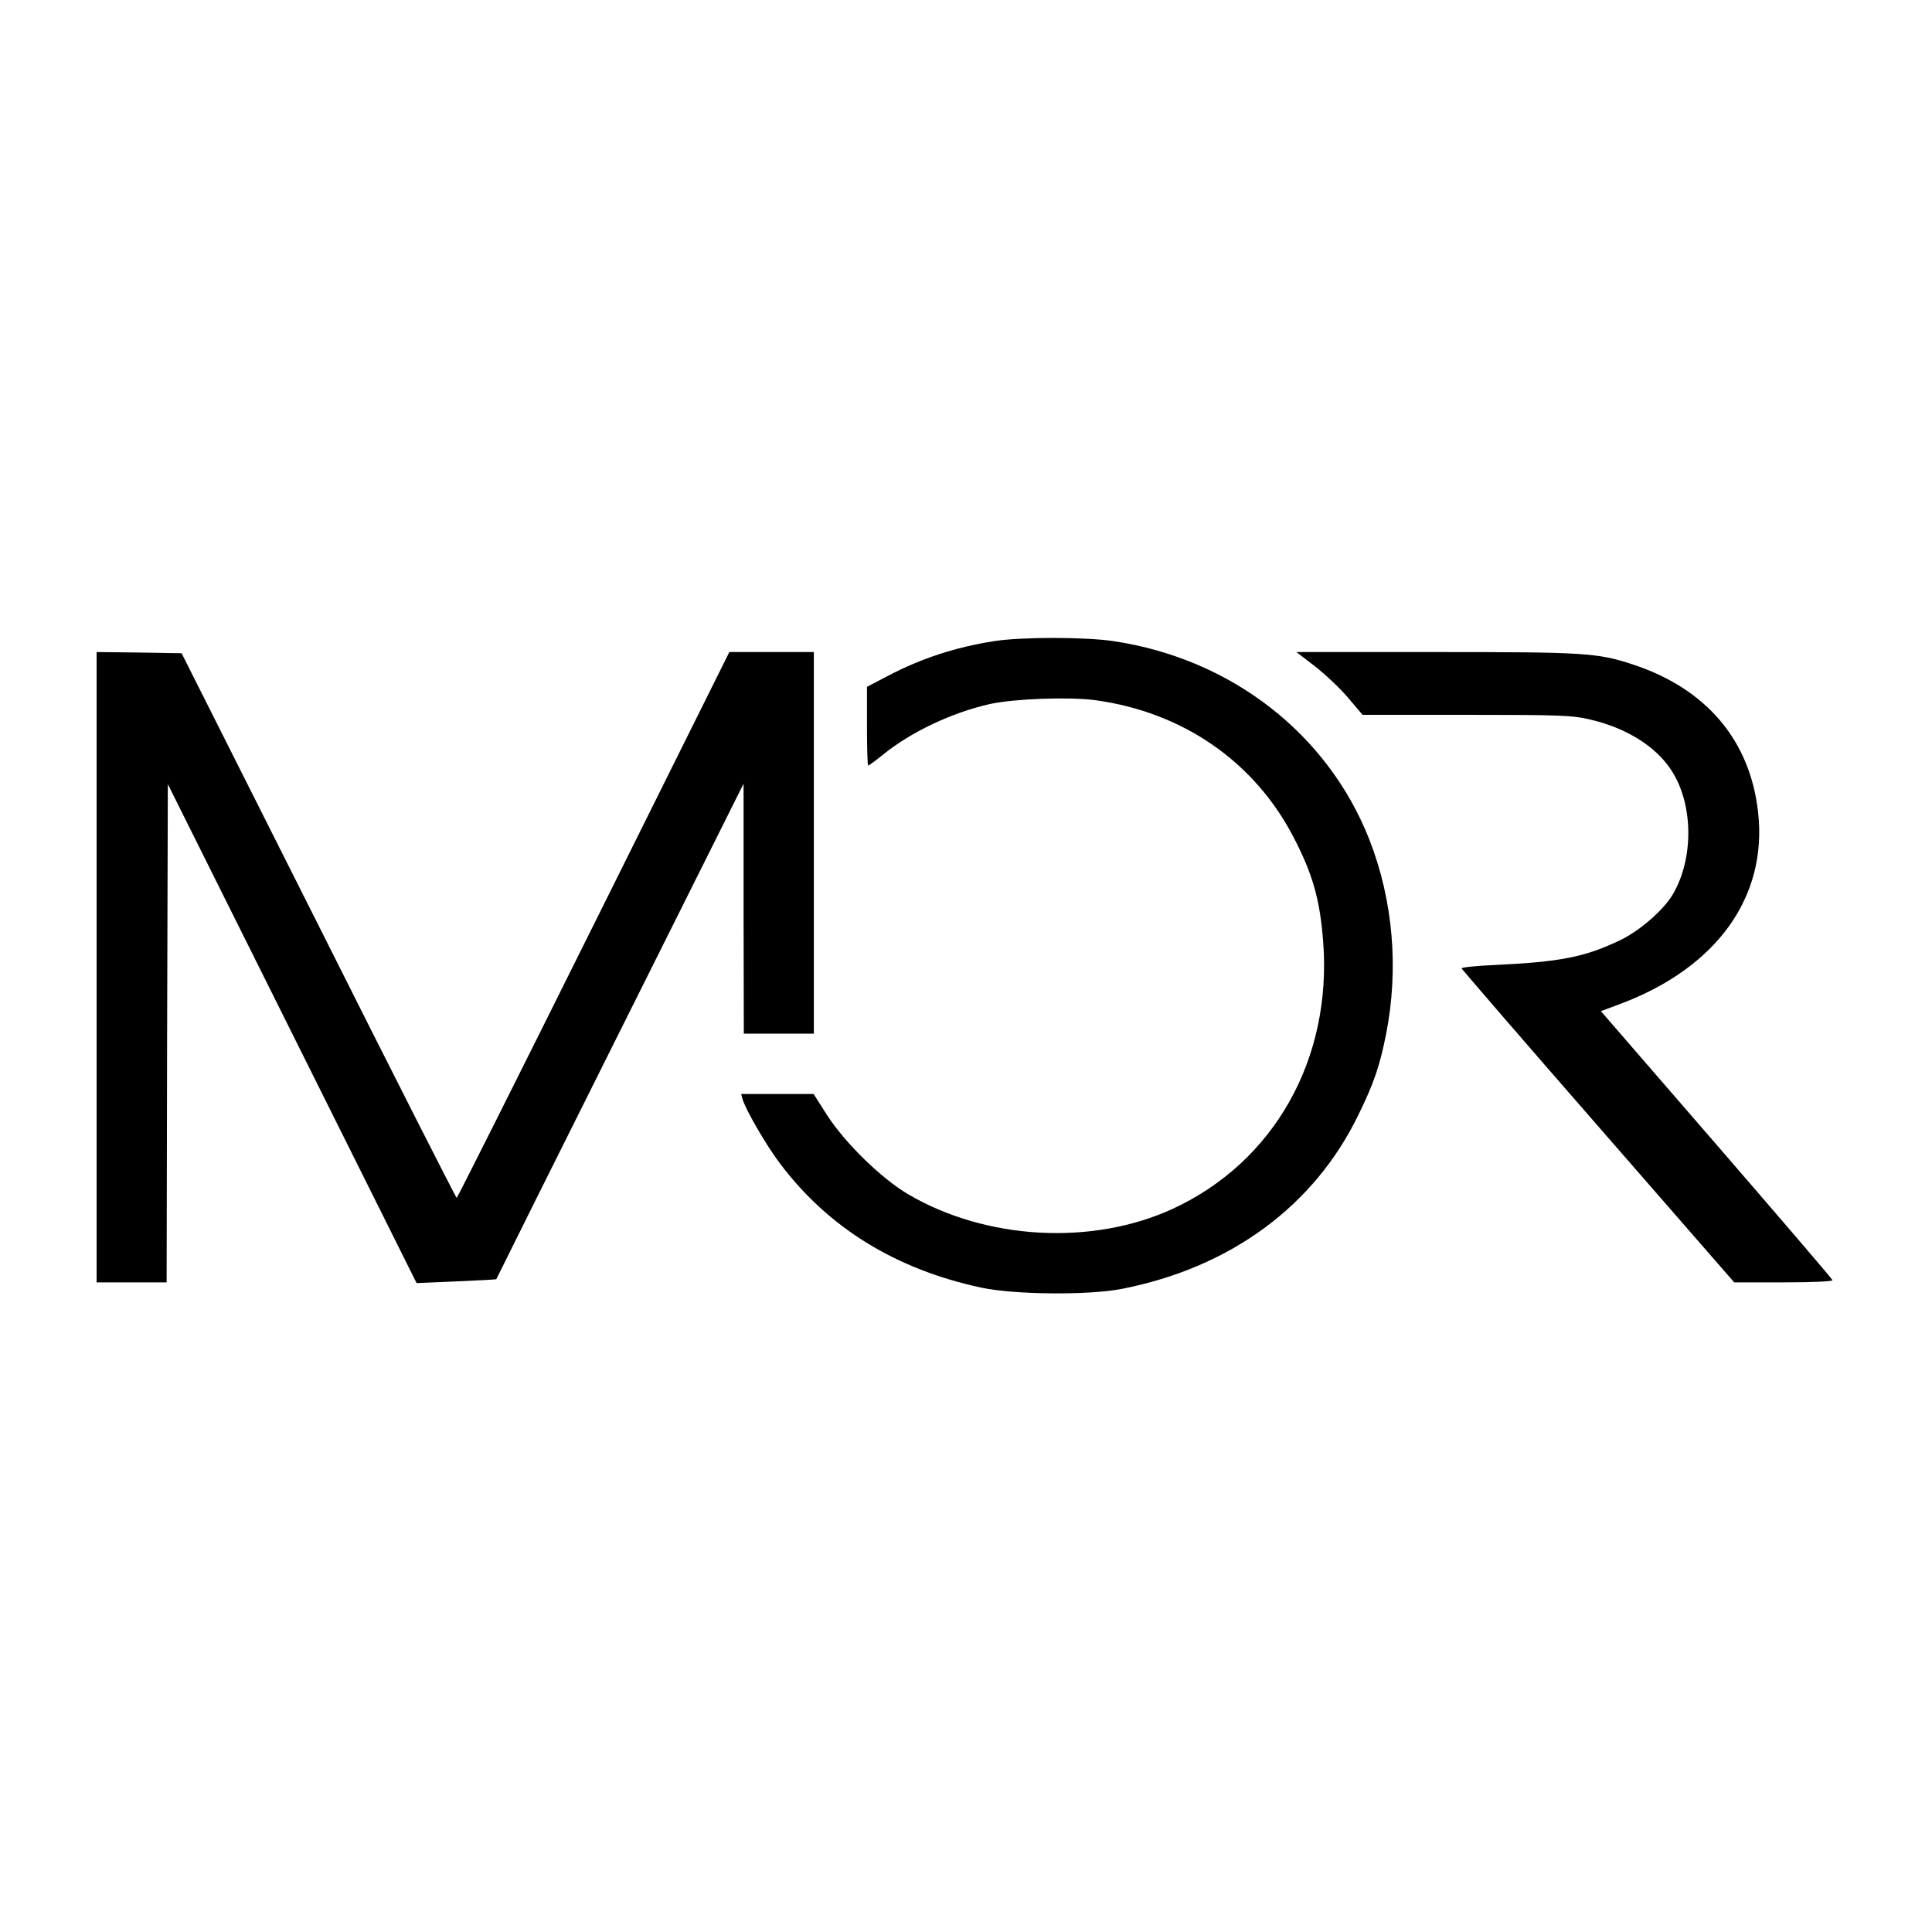
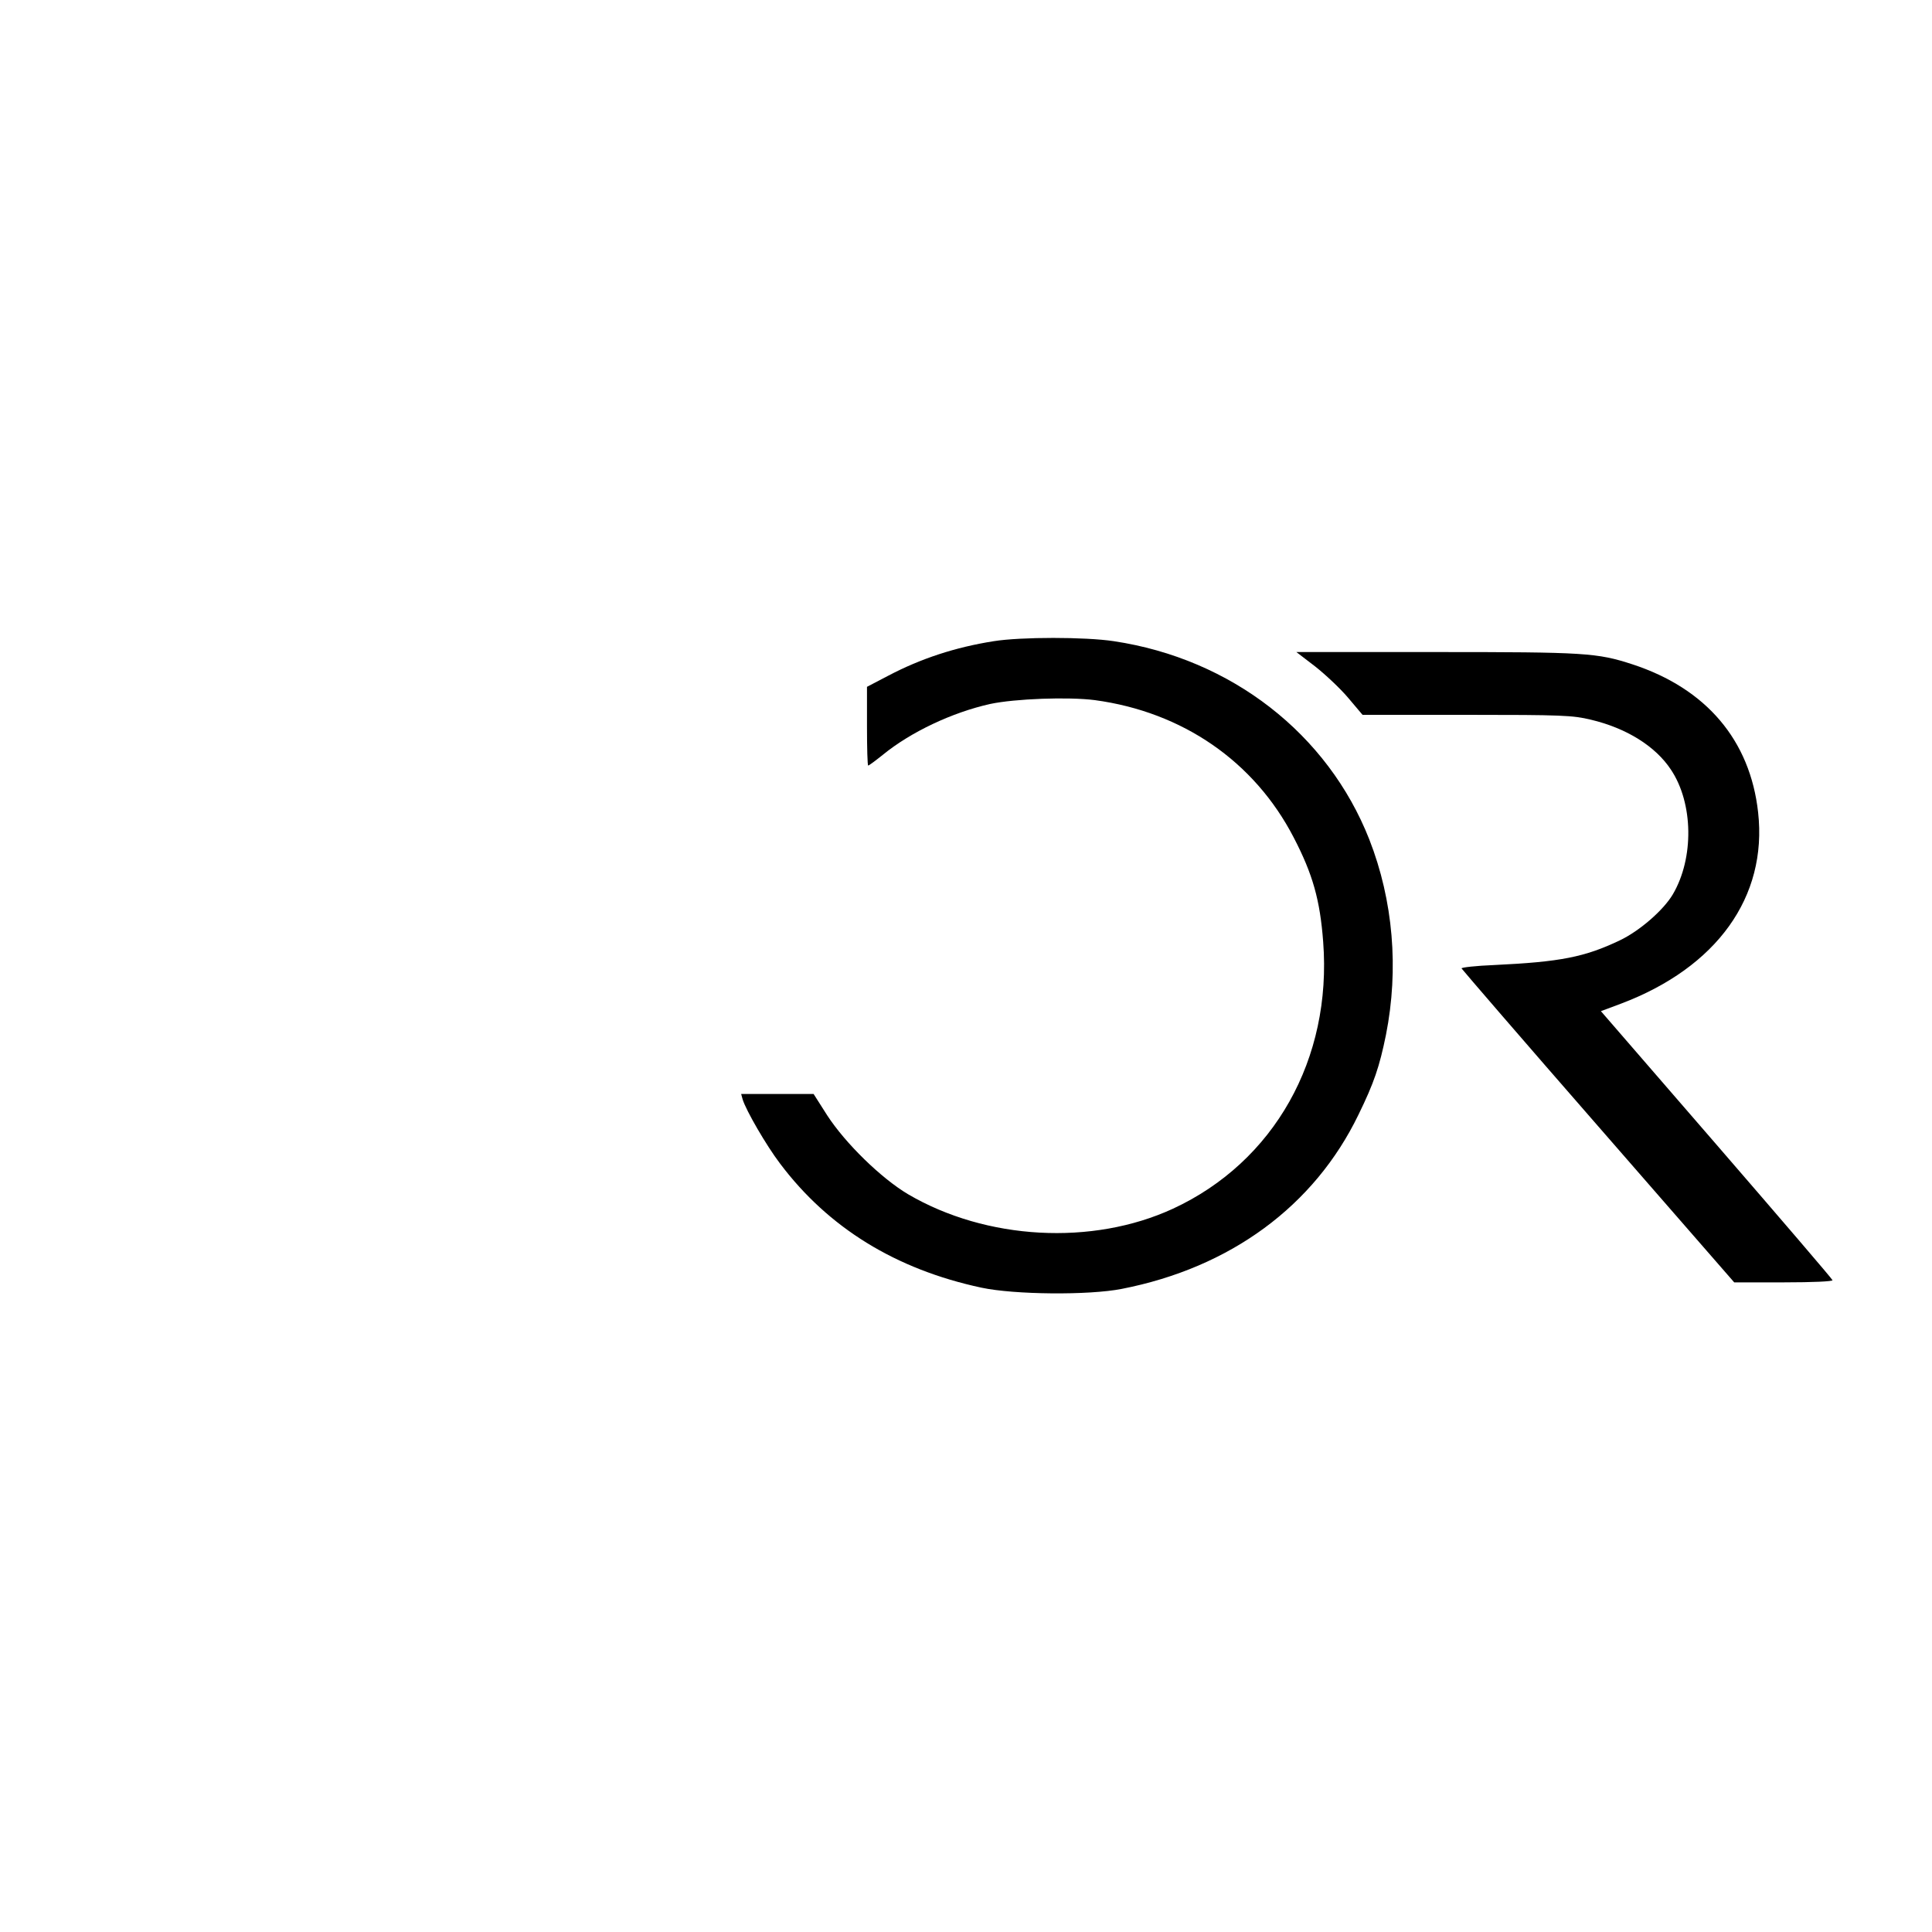
<svg xmlns="http://www.w3.org/2000/svg" version="1.0" width="800pt" height="800pt" viewBox="0 0 800 800" preserveAspectRatio="xMidYMid meet">
  <g transform="translate(0,800) scale(0.1,-0.1)" fill="#000000" stroke="none">
    <path d="M4115 5345 c-159 -25 -302 -72 -437 -143 l-88 -46 0 -163 c0 -90 2 -163 5 -163 3 0 30 20 60 44 116 95 288 176 445 211 103 22 324 30 433 16 364 -49 661 -254 824 -569 79 -152 109 -259 122 -432 37 -485 -203 -911 -622 -1105 -334 -154 -773 -130 -1097 60 -111 66 -259 210 -335 327 l-56 88 -150 0 -150 0 6 -22 c14 -46 98 -191 155 -266 200 -266 479 -438 834 -514 136 -29 444 -32 581 -5 450 88 797 343 980 721 65 133 87 199 114 331 54 273 30 556 -69 809 -172 437 -571 748 -1058 821 -118 18 -385 18 -497 0z" />
-     <path d="M400 3995 l0 -1305 145 0 145 0 2 1032 3 1031 515 -1033 515 -1033 165 7 c90 4 165 8 165 9 0 1 230 463 512 1027 l512 1025 0 -517 1 -518 145 0 145 0 0 790 0 790 -175 0 -175 0 -562 -1130 c-309 -621 -564 -1130 -567 -1130 -3 0 -261 508 -572 1128 l-567 1127 -176 3 -176 2 0 -1305z" />
    <path d="M5445 5241 c42 -33 104 -91 137 -130 l60 -71 432 0 c395 0 438 -2 513 -20 148 -35 268 -110 332 -207 93 -139 96 -366 8 -516 -39 -66 -138 -152 -220 -191 -145 -69 -245 -89 -520 -102 -76 -3 -137 -10 -135 -14 2 -4 256 -299 566 -654 l563 -646 205 0 c122 0 204 4 202 9 -1 5 -218 258 -481 562 l-478 552 83 31 c397 150 607 442 568 792 -33 299 -215 513 -520 613 -147 48 -197 51 -814 51 l-578 0 77 -59z" />
  </g>
</svg>